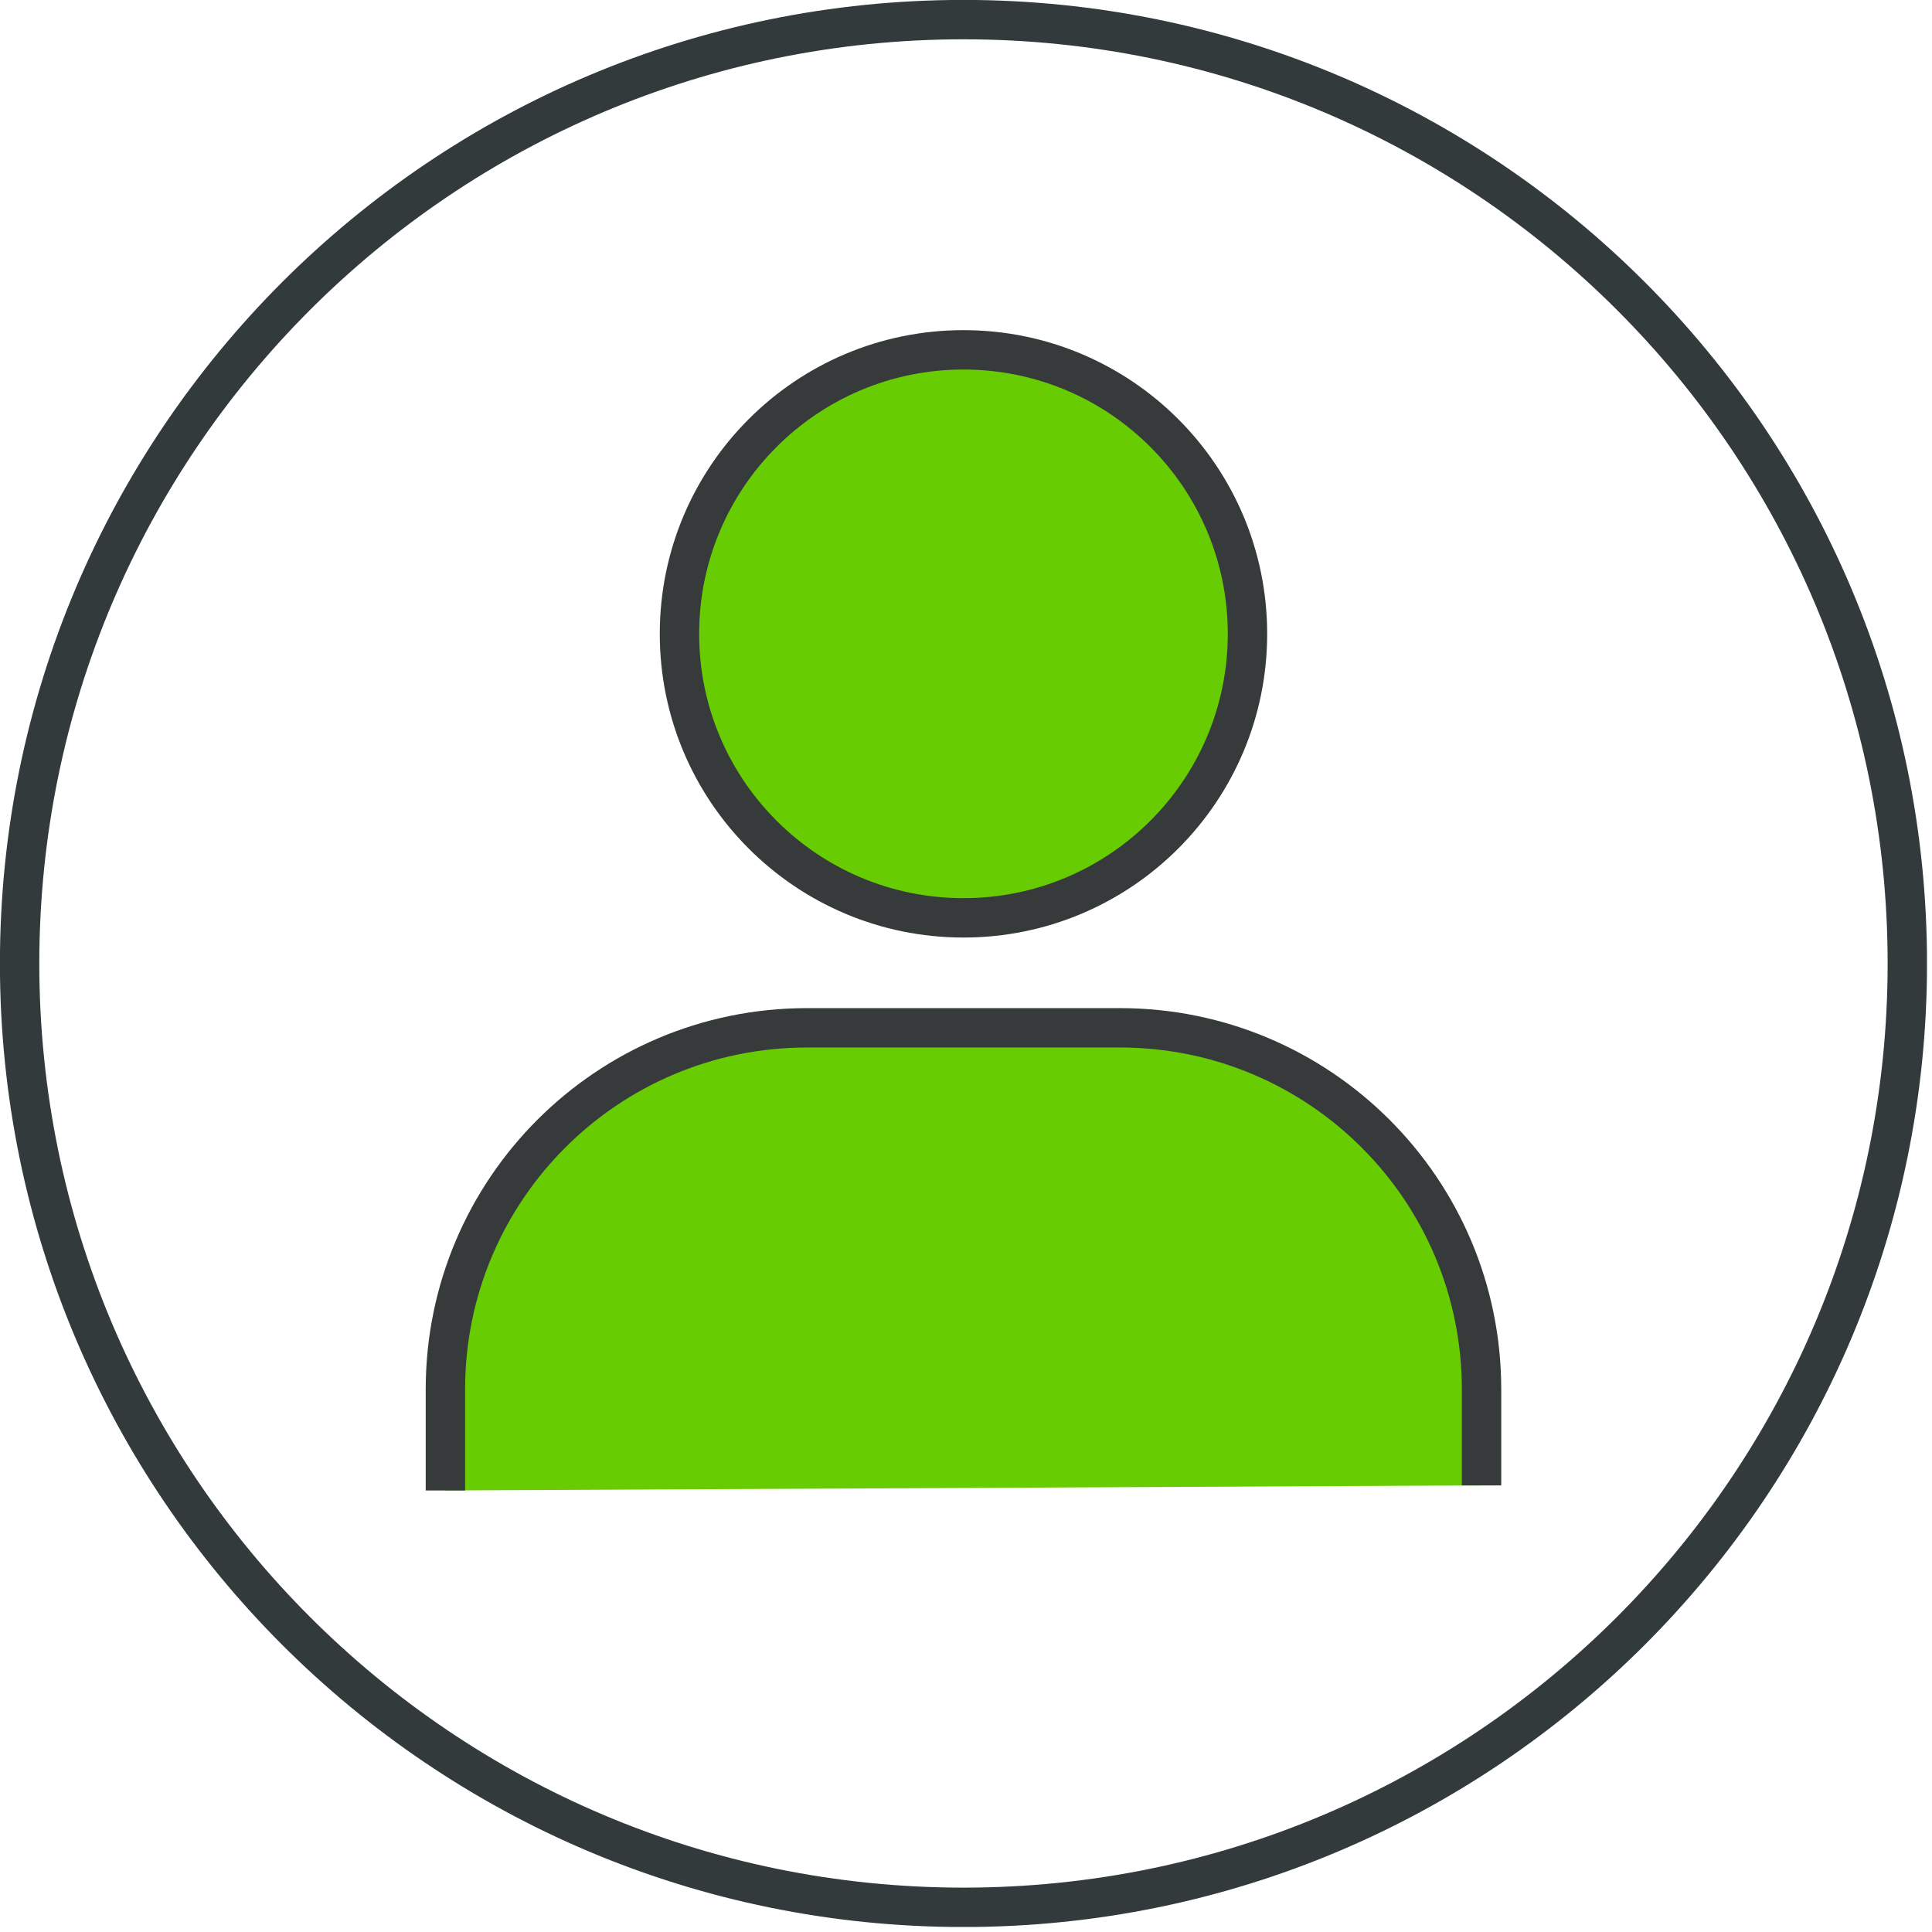
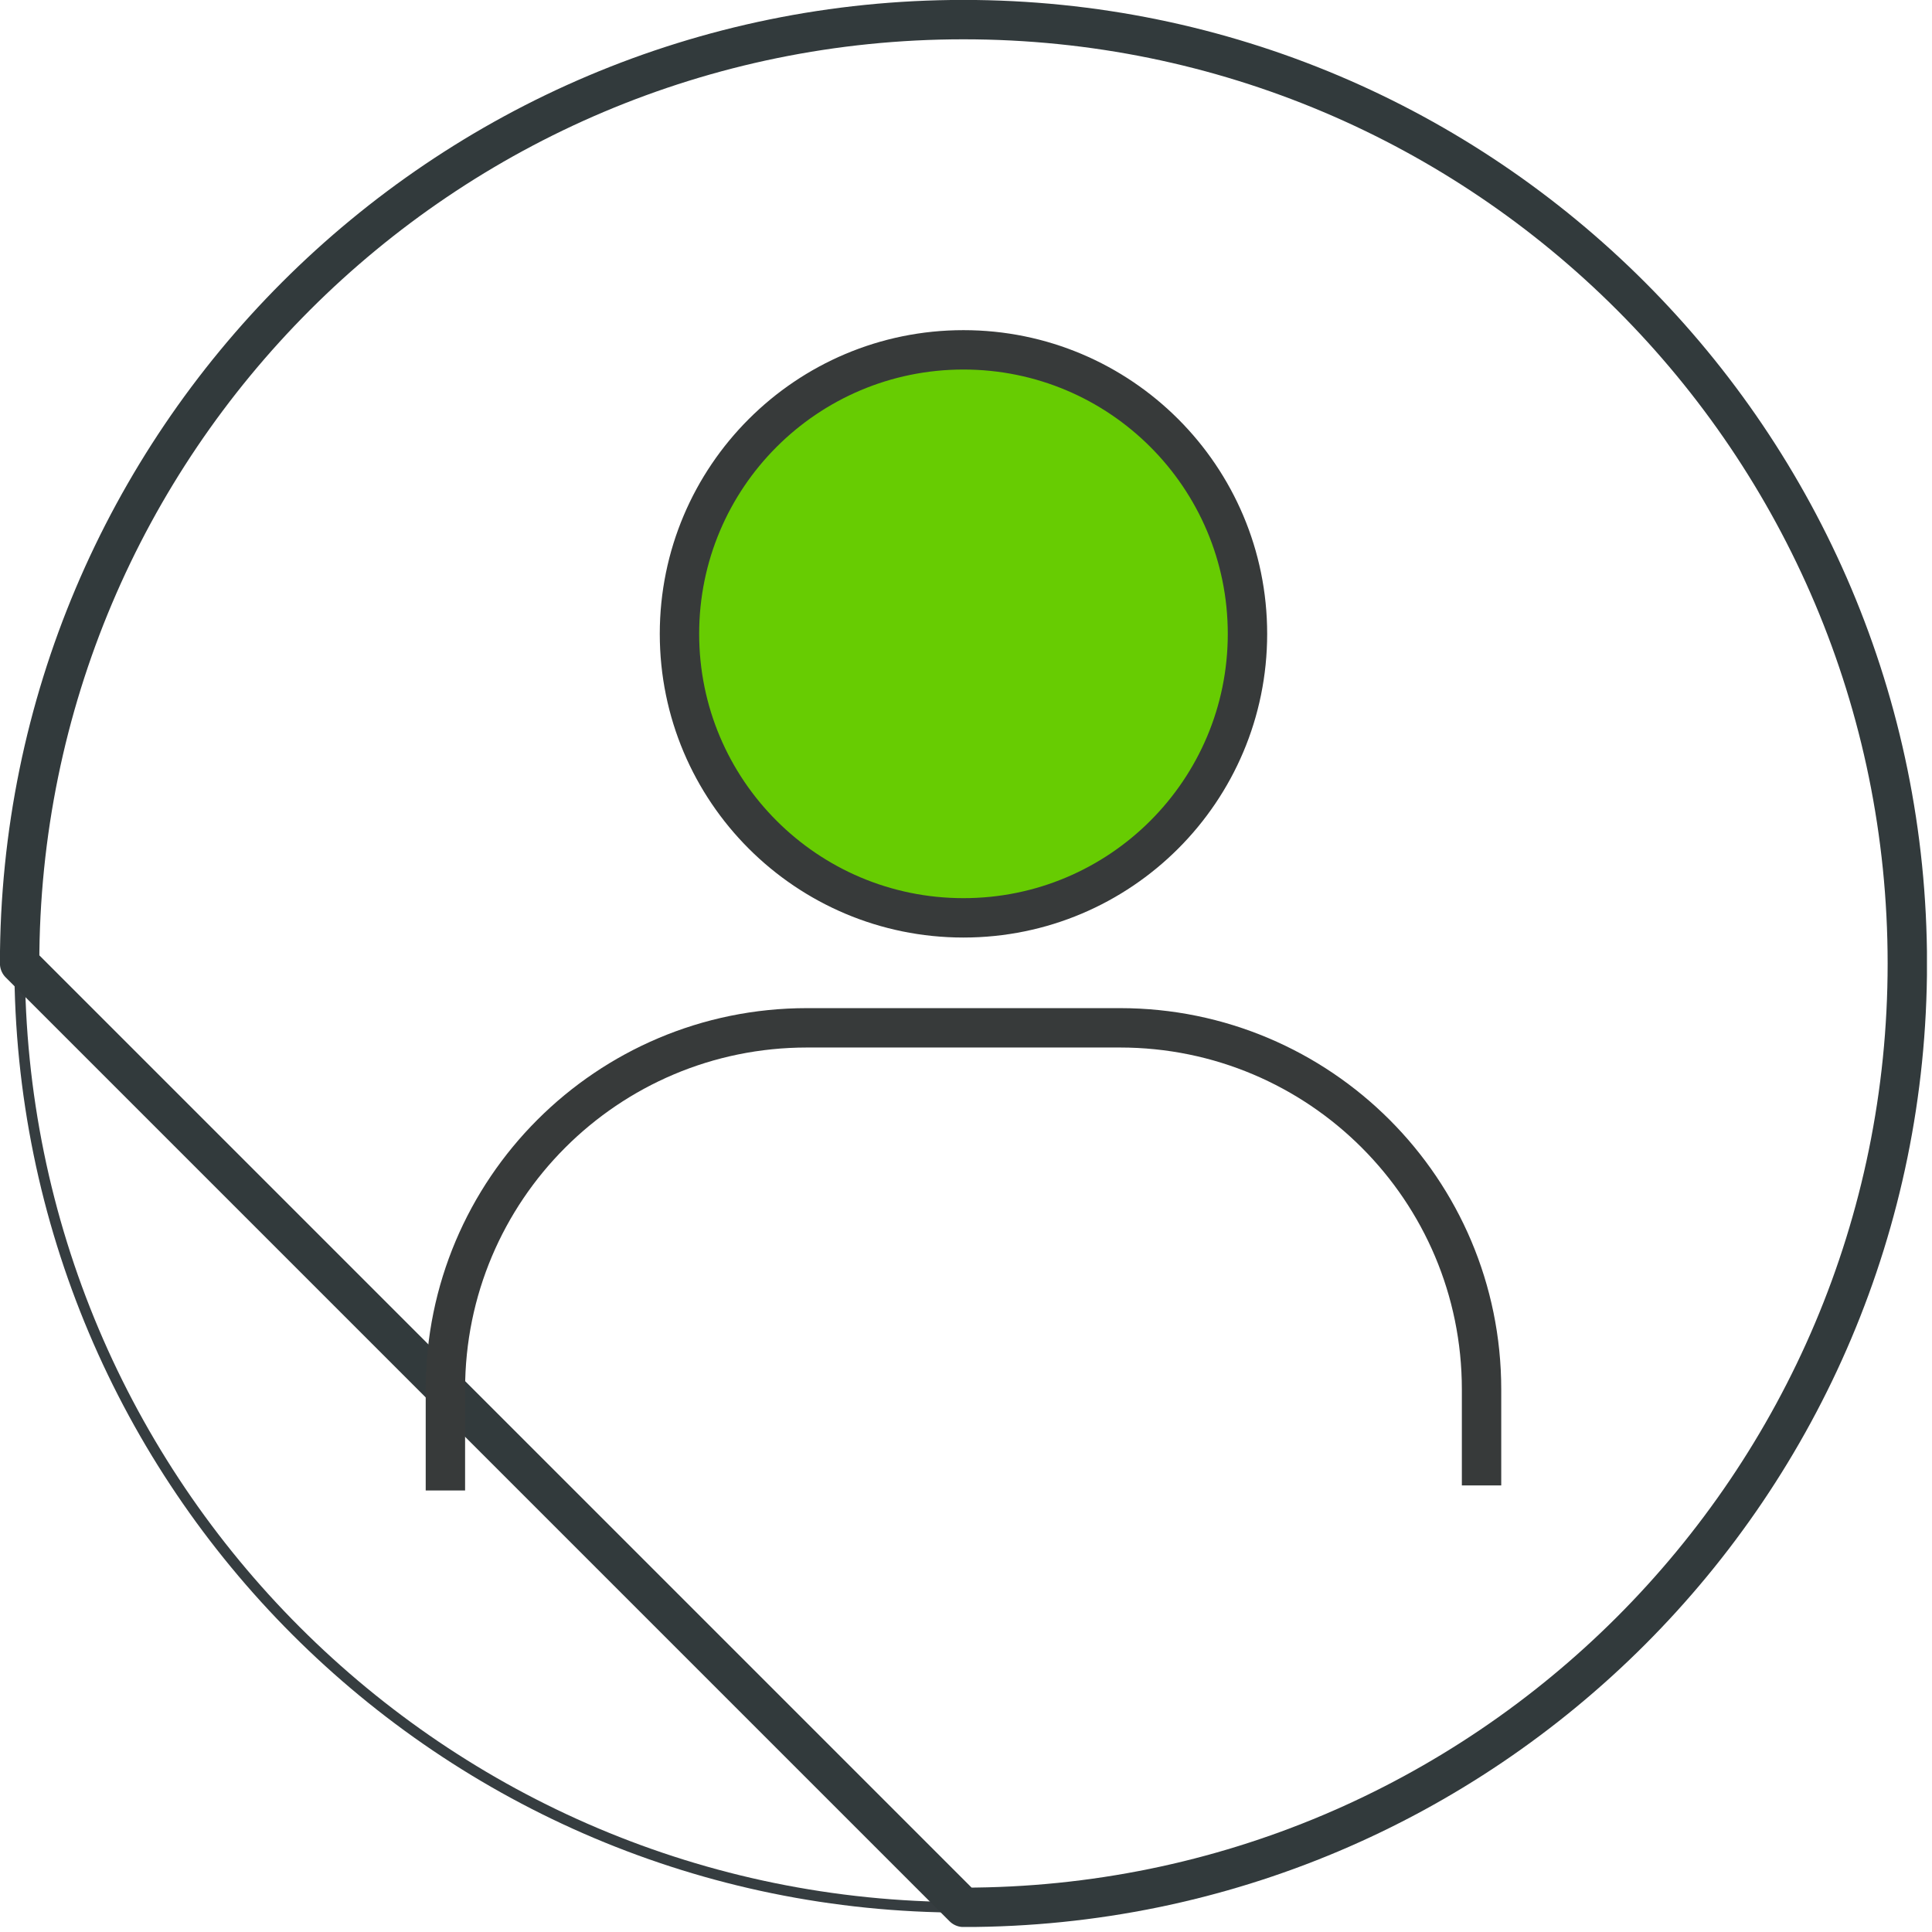
<svg xmlns="http://www.w3.org/2000/svg" width="130" height="130" viewBox="0 0 130 130" fill="none">
  <g clip-path="url(#clip0_1_322)">
    <path d="M64.83 128.34C99.9 128.34 128.34 99.91 128.34 64.83C128.34 29.75 99.91 1.32 64.83 1.32C29.76 1.32 1.32 29.75 1.32 64.83C1.32 99.9 29.75 128.34 64.83 128.34Z" stroke="#363D40" stroke-width="0.71" stroke-miterlimit="10" />
-     <path d="M64.83 128.34C99.9 128.34 128.34 99.91 128.34 64.83C128.34 29.75 99.91 1.32 64.83 1.32C29.76 1.32 1.32 29.75 1.32 64.83C1.32 99.9 29.75 128.34 64.83 128.34Z" stroke="#323A3C" stroke-width="2.65" stroke-linecap="round" stroke-linejoin="round" />
-     <path d="M29.97 100.29V93.49C29.97 80.05 40.86 69.16 54.3 69.16H75.36C88.8 69.16 99.69 80.05 99.69 93.49V99.95" fill="#67CC02" />
+     <path d="M64.83 128.34C99.9 128.34 128.34 99.91 128.34 64.83C128.34 29.75 99.91 1.32 64.83 1.32C29.76 1.32 1.32 29.75 1.32 64.83Z" stroke="#323A3C" stroke-width="2.65" stroke-linecap="round" stroke-linejoin="round" />
    <path d="M29.97 100.29V93.49C29.97 80.05 40.86 69.16 54.3 69.16H75.36C88.8 69.16 99.69 80.05 99.69 93.49V99.95" stroke="#373A3A" stroke-width="2.65" stroke-miterlimit="10" />
    <path d="M64.83 61.76C75.384 61.76 83.94 53.204 83.94 42.65C83.94 32.096 75.384 23.54 64.83 23.54C54.276 23.54 45.72 32.096 45.72 42.65C45.72 53.204 54.276 61.76 64.83 61.76Z" fill="#67CC02" stroke="#373A3A" stroke-width="2.65" stroke-miterlimit="10" />
  </g>
  <defs>
    <clipPath id="clip0_1_322">
      <rect width="129.66" height="129.66" fill="white" />
    </clipPath>
  </defs>
</svg>